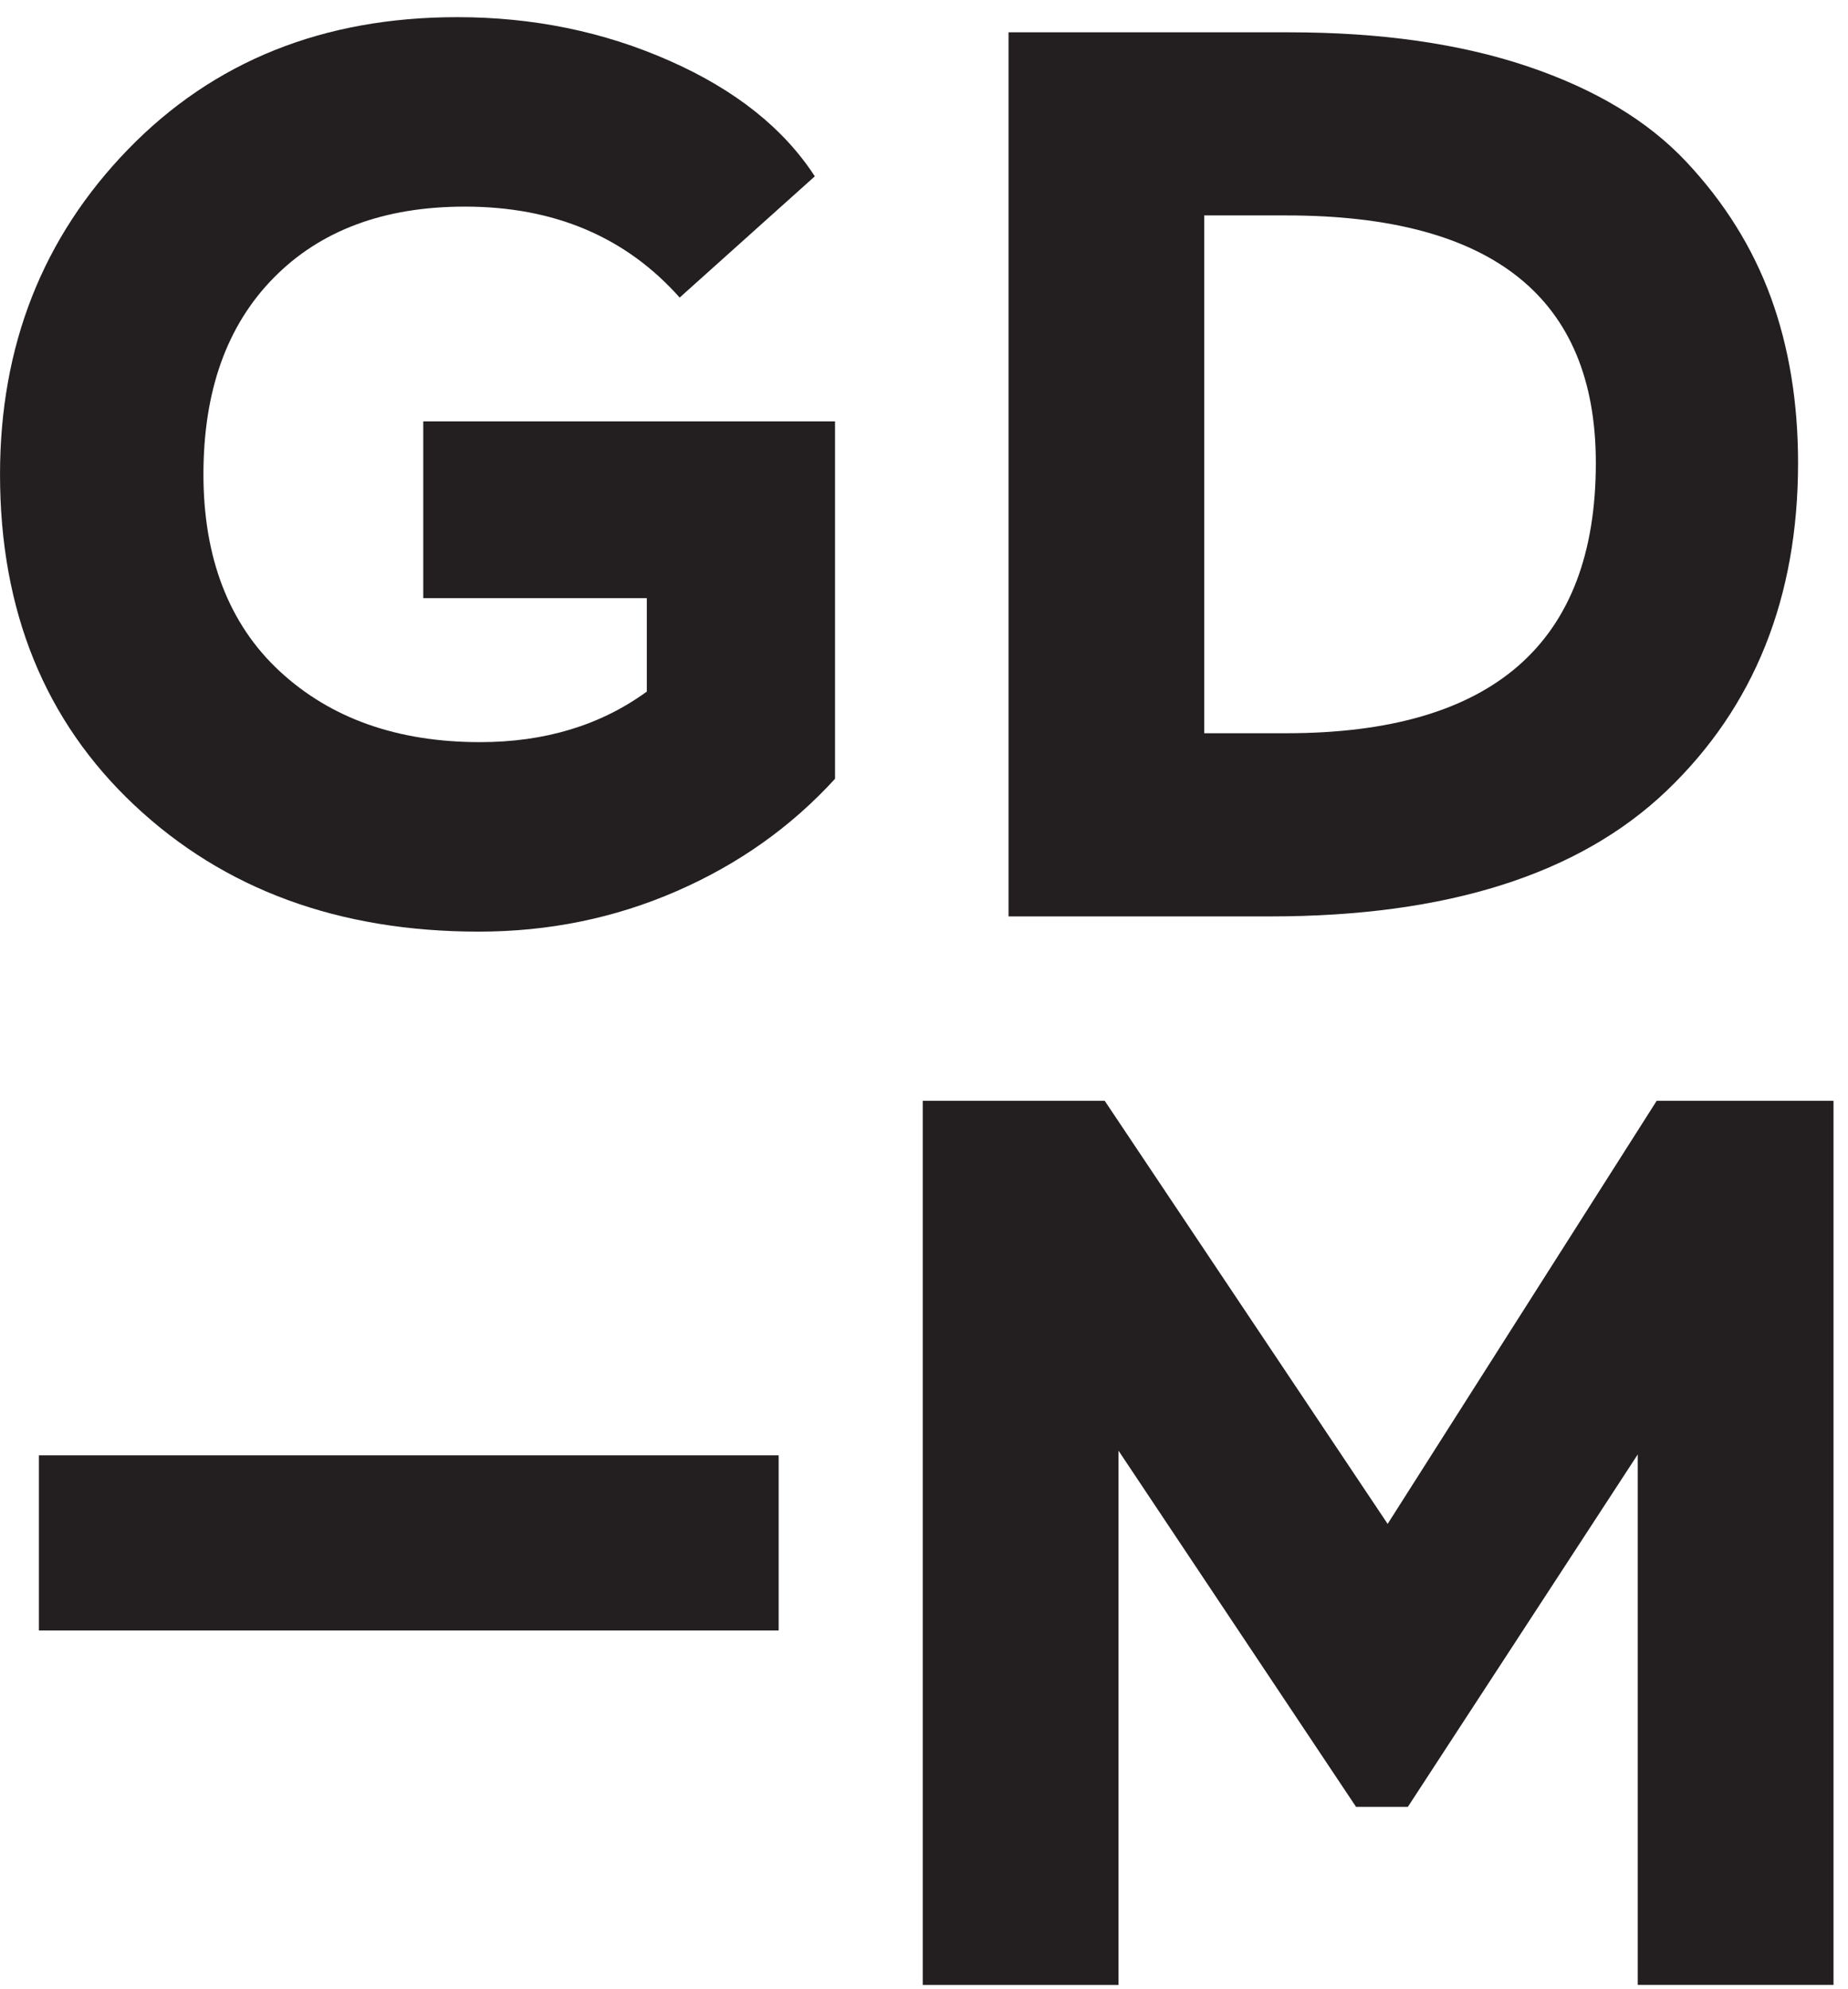
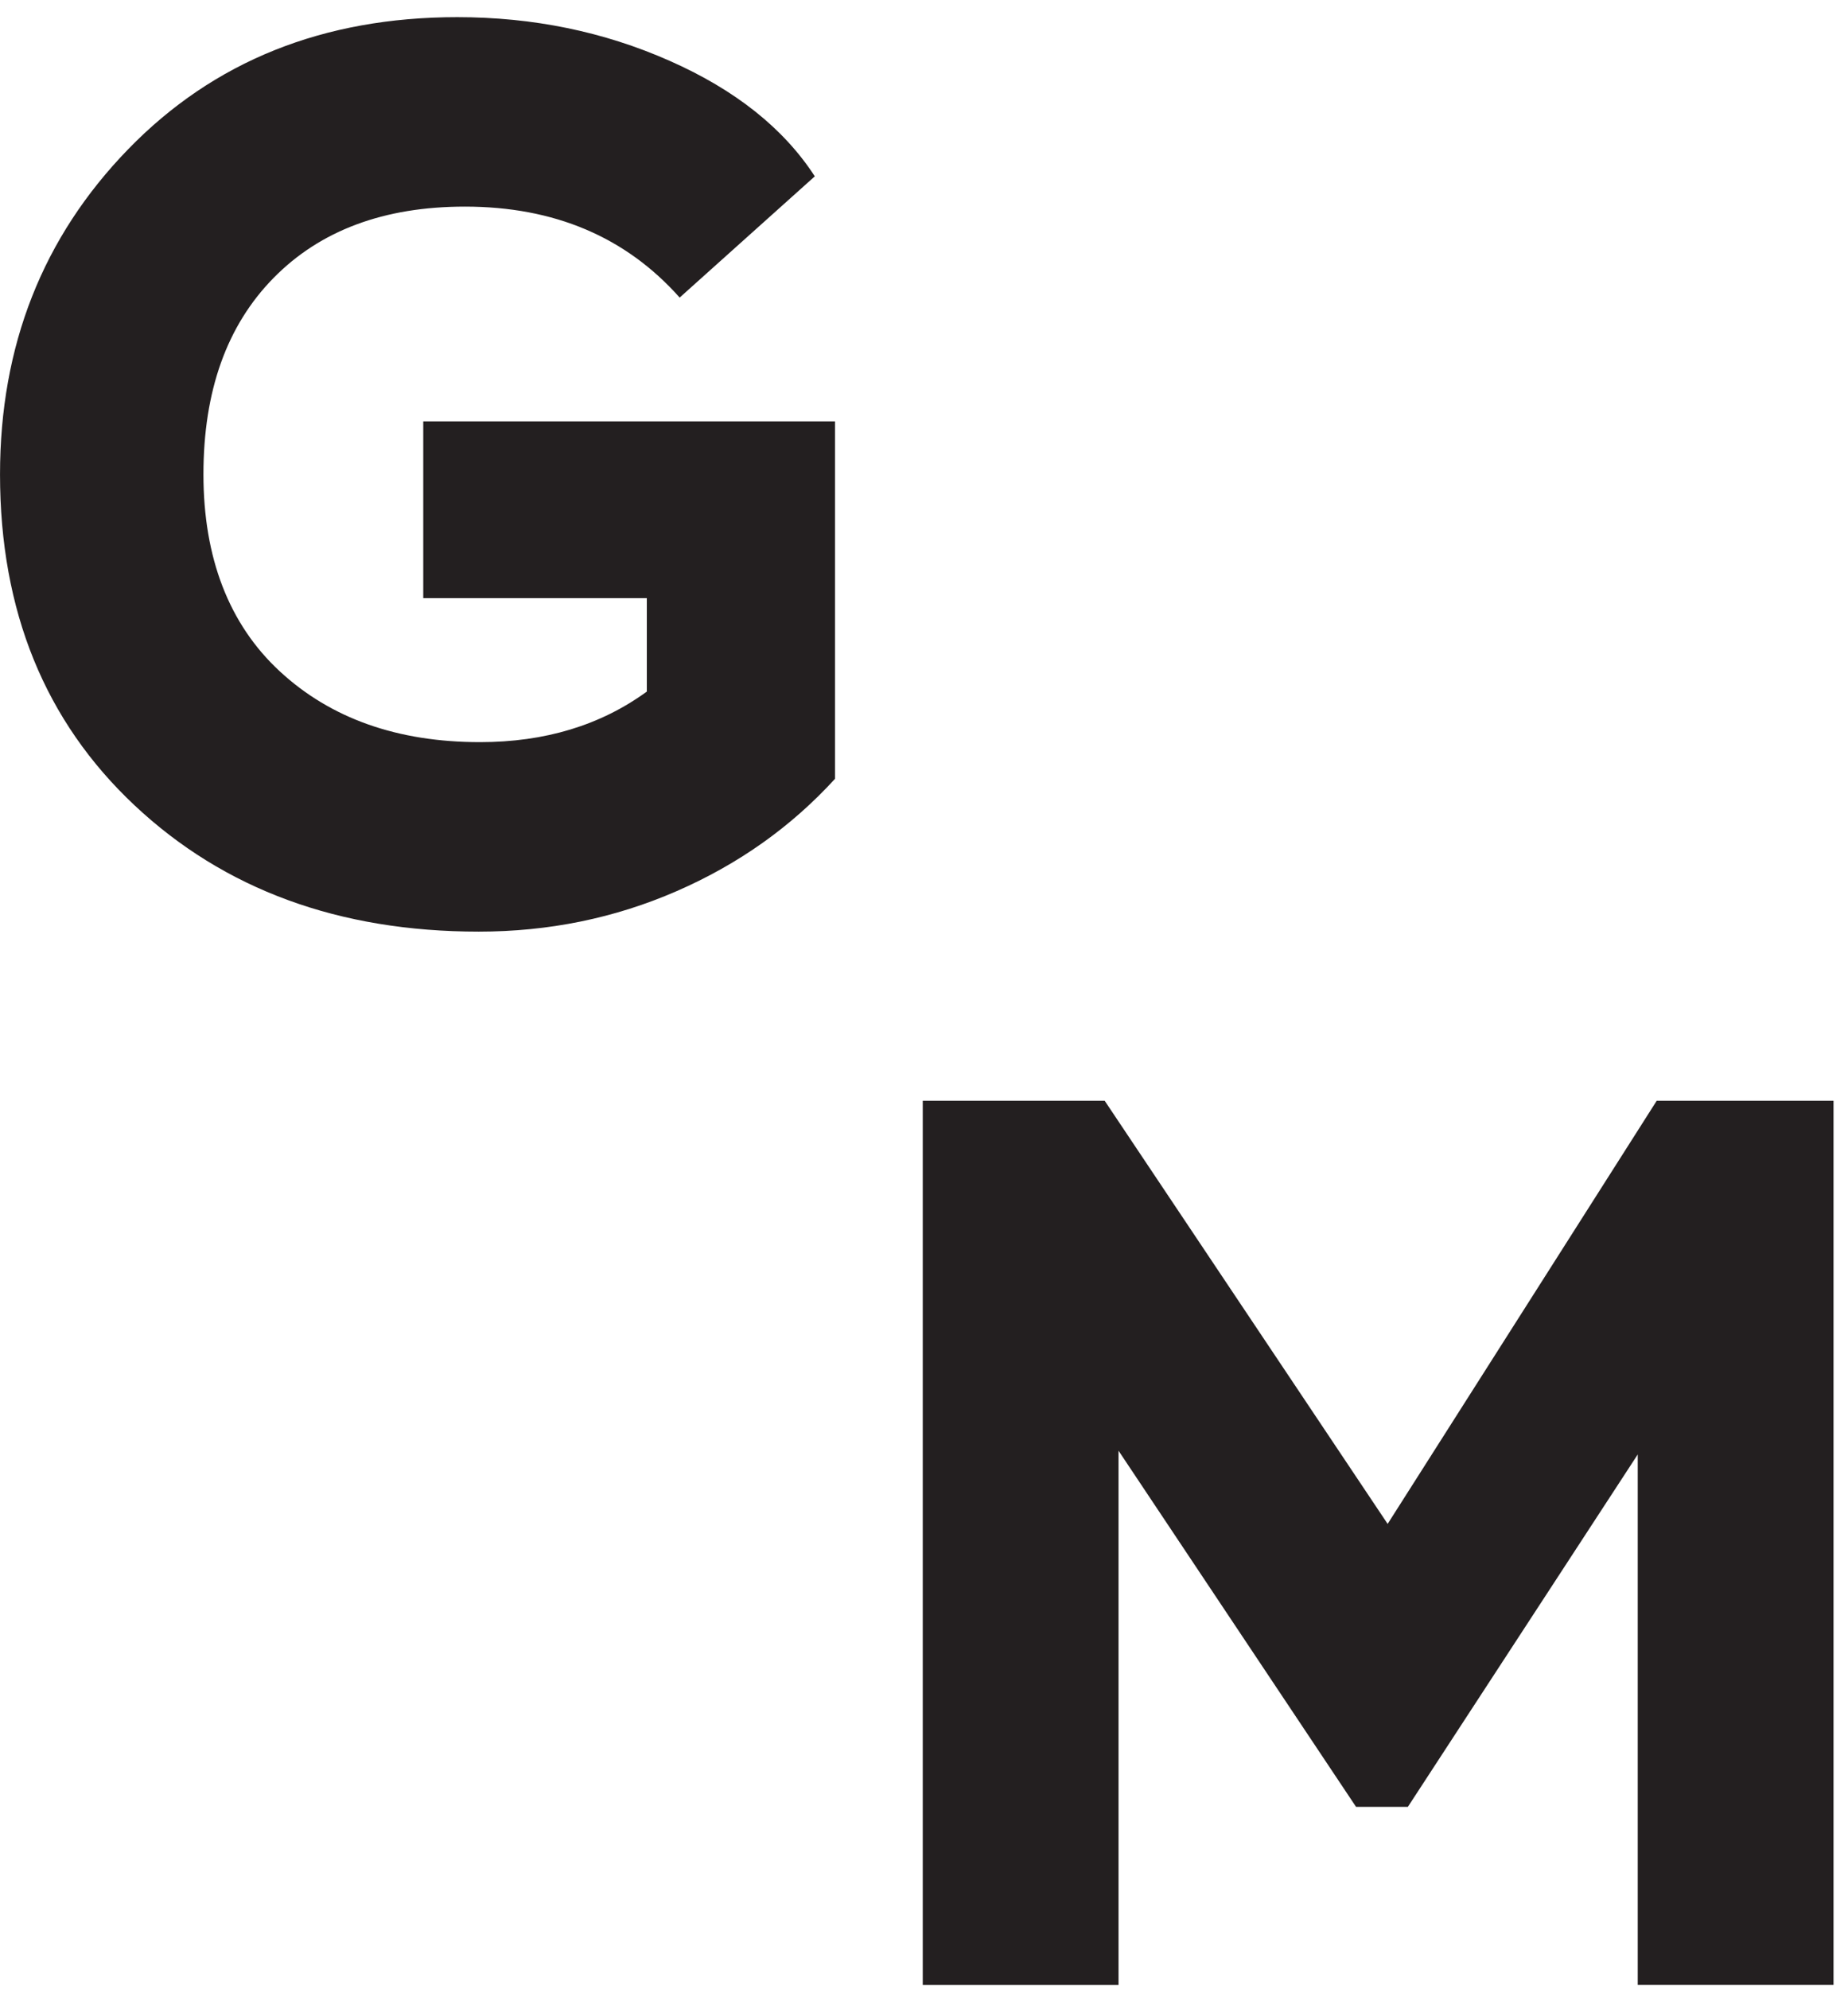
<svg xmlns="http://www.w3.org/2000/svg" width="92" height="99" viewBox="0 0 92 99" fill="none">
-   <path d="M38.764 72.431H1.936V81.149H38.764V72.431Z" fill="#231F20" />
  <path d="M21.068 20.972H41.571V38.76C39.39 41.149 36.761 43.014 33.677 44.356C30.596 45.698 27.316 46.367 23.834 46.367C16.875 46.367 11.162 44.272 6.698 40.081C2.234 35.89 0.001 30.4 0.001 23.612C0.001 17.201 2.129 11.805 6.384 7.424C10.639 3.043 16.099 0.854 22.765 0.854C26.538 0.854 30.061 1.577 33.331 3.025C36.602 4.469 39.013 6.387 40.564 8.776L33.836 14.81C31.154 11.793 27.59 10.283 23.145 10.283C19.121 10.283 15.944 11.466 13.617 13.835C11.29 16.205 10.128 19.462 10.128 23.609C10.128 27.757 11.396 31.07 13.931 33.414C16.467 35.759 19.791 36.936 23.899 36.936C27.126 36.936 29.895 36.098 32.201 34.42V29.768H21.071V20.969L21.068 20.972Z" fill="#231F20" />
-   <path d="M50.206 1.608H64.167C68.737 1.608 72.699 2.175 76.054 3.305C79.409 4.435 82.038 6.017 83.947 8.05C85.857 10.083 87.258 12.335 88.162 14.807C89.062 17.279 89.514 20.025 89.514 23.043C89.514 29.746 87.333 35.186 82.972 39.355C78.611 43.524 72.029 45.61 63.226 45.61H50.209V1.608H50.206ZM59.952 10.722V36.493H64.039C74.312 36.493 79.446 32.01 79.446 23.043C79.446 14.829 74.309 10.722 64.039 10.722H59.952Z" fill="#231F20" />
  <path d="M45.941 54.786H54.996L69.082 75.844L82.476 54.786H91.279V98.789H81.532V72.388L70.088 89.927H67.509L55.684 72.201V98.792H45.938V54.789L45.941 54.786Z" fill="#231F20" />
</svg>